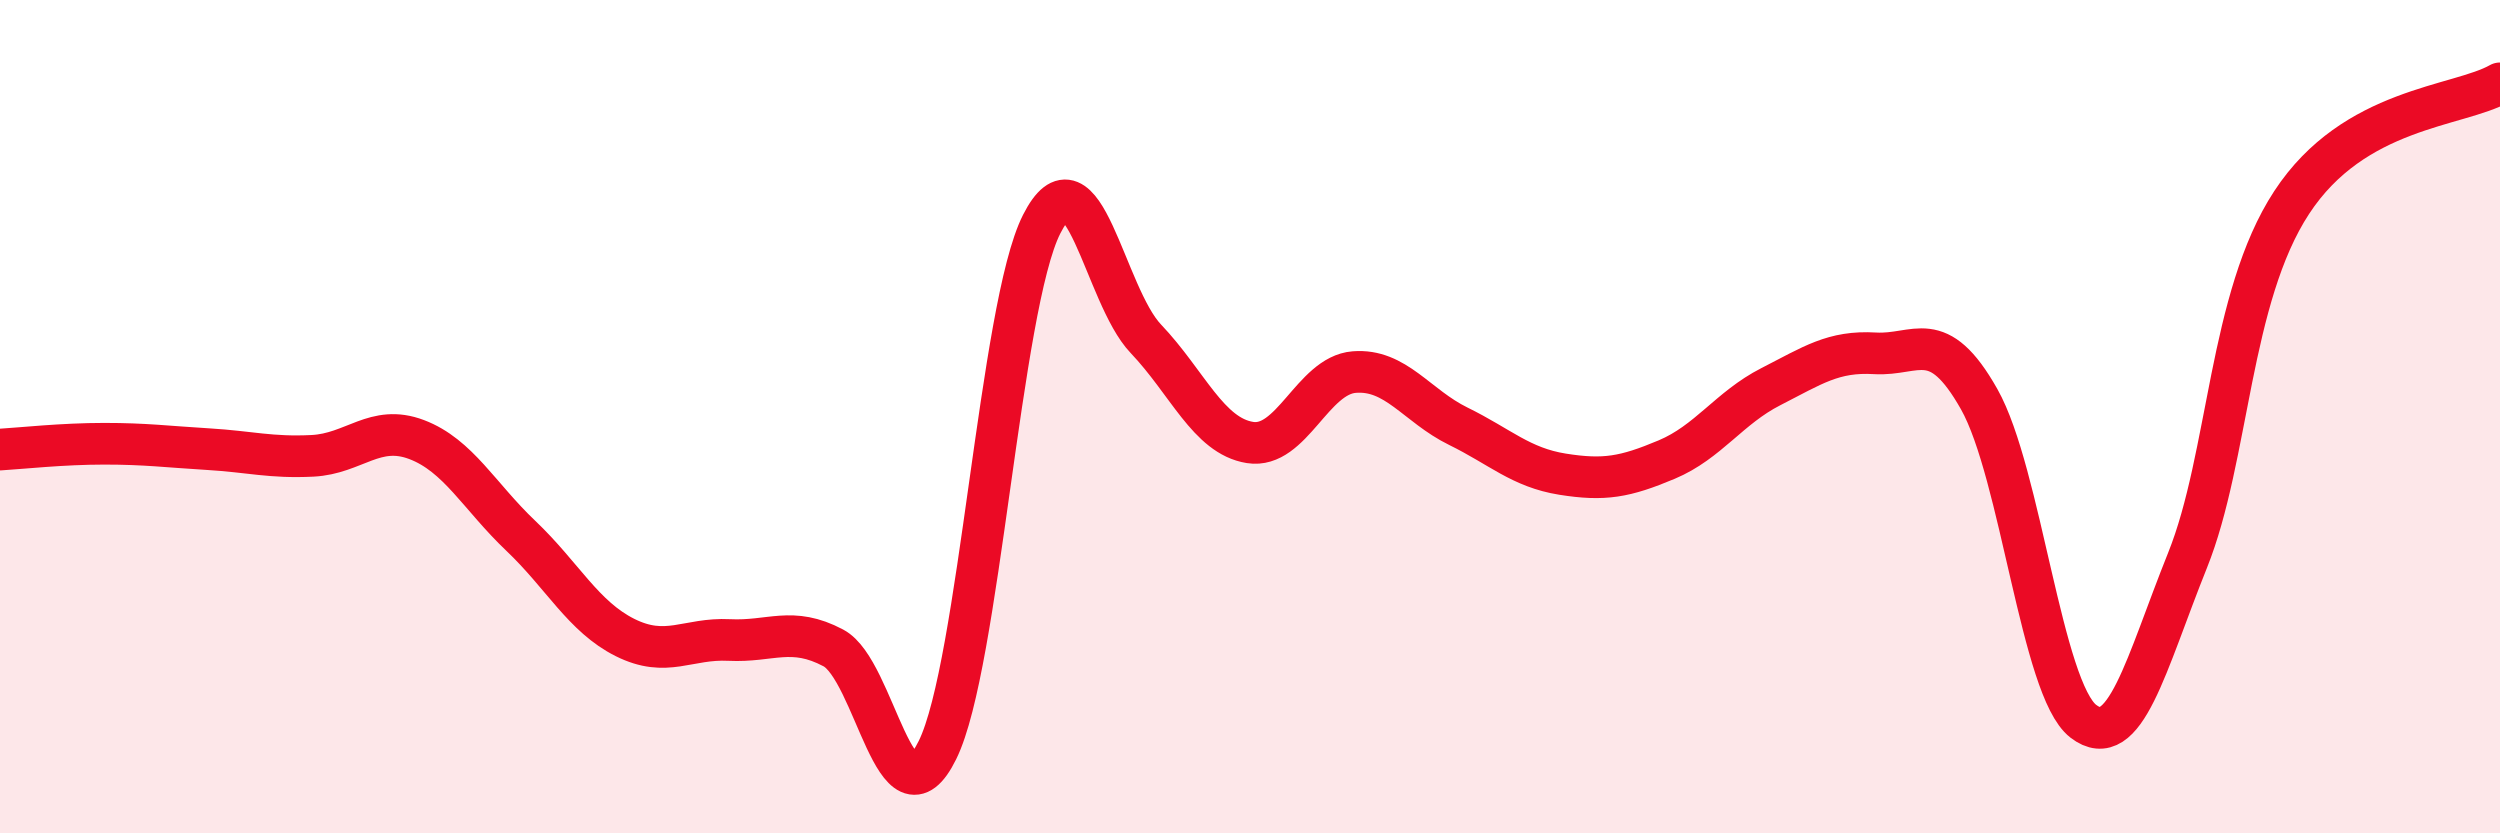
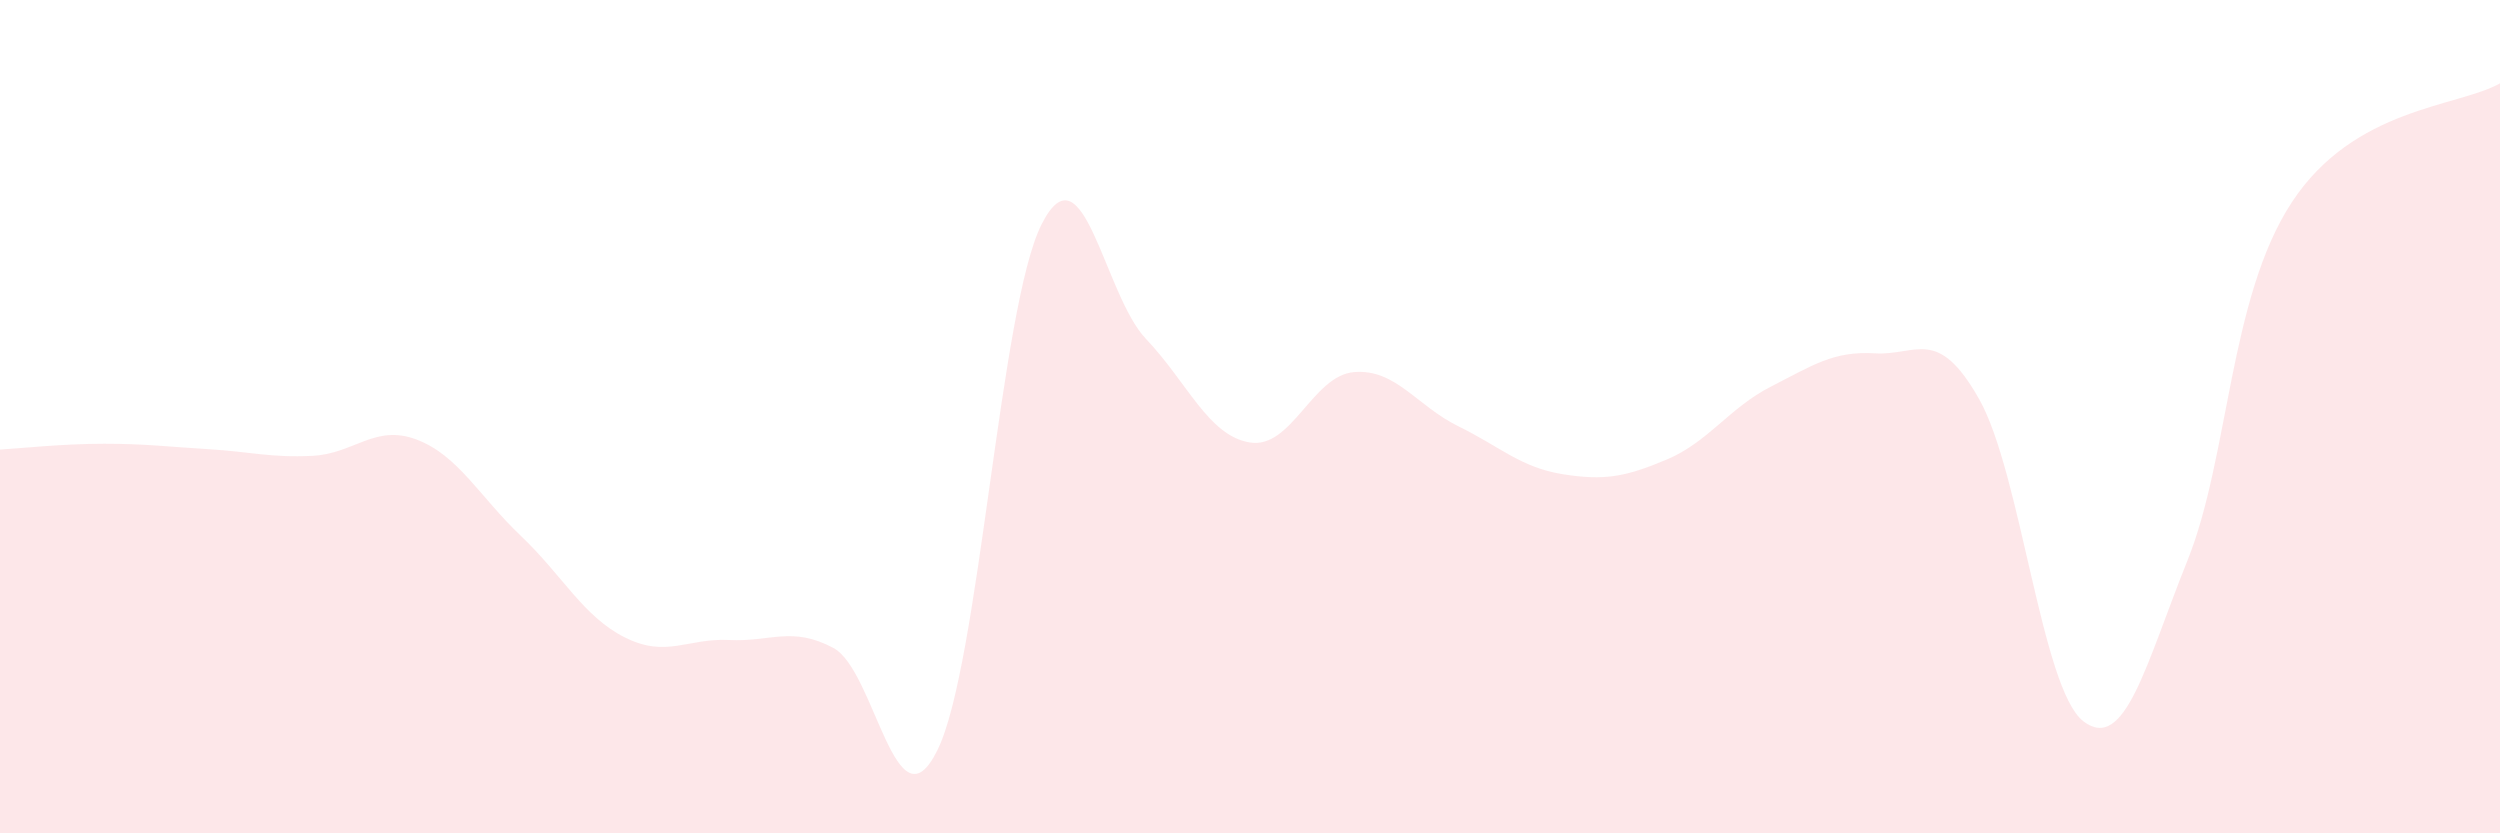
<svg xmlns="http://www.w3.org/2000/svg" width="60" height="20" viewBox="0 0 60 20">
  <path d="M 0,10.79 C 0.5,10.76 1.5,10.65 2.5,10.65 C 3.5,10.65 4,10.72 5,10.78 C 6,10.84 6.5,10.99 7.5,10.94 C 8.5,10.89 9,10.17 10,10.55 C 11,10.93 11.5,11.91 12.5,12.86 C 13.5,13.81 14,14.8 15,15.3 C 16,15.8 16.5,15.31 17.5,15.36 C 18.5,15.41 19,15.02 20,15.55 C 21,16.08 21.5,20.03 22.5,18 C 23.5,15.97 24,7.35 25,5.38 C 26,3.41 26.5,7.08 27.5,8.13 C 28.5,9.18 29,10.46 30,10.62 C 31,10.78 31.5,9.01 32.5,8.93 C 33.5,8.85 34,9.74 35,10.23 C 36,10.72 36.5,11.22 37.5,11.38 C 38.5,11.54 39,11.45 40,11.03 C 41,10.61 41.5,9.79 42.5,9.28 C 43.5,8.77 44,8.42 45,8.48 C 46,8.54 46.5,7.81 47.5,9.58 C 48.5,11.35 49,16.54 50,17.31 C 51,18.08 51.5,15.94 52.5,13.45 C 53.5,10.96 53.5,7.15 55,4.86 C 56.5,2.57 59,2.57 60,2L60 20L0 20Z" fill="#EB0A25" opacity="0.1" stroke-linecap="round" stroke-linejoin="round" />
-   <path d="M 0,10.79 C 0.5,10.76 1.5,10.65 2.5,10.65 C 3.5,10.65 4,10.72 5,10.78 C 6,10.84 6.5,10.99 7.5,10.94 C 8.5,10.89 9,10.17 10,10.55 C 11,10.93 11.5,11.91 12.5,12.86 C 13.5,13.81 14,14.8 15,15.3 C 16,15.8 16.5,15.31 17.5,15.36 C 18.5,15.41 19,15.02 20,15.55 C 21,16.08 21.5,20.03 22.5,18 C 23.5,15.97 24,7.35 25,5.38 C 26,3.41 26.5,7.08 27.5,8.13 C 28.5,9.18 29,10.46 30,10.62 C 31,10.78 31.5,9.01 32.5,8.93 C 33.5,8.85 34,9.74 35,10.23 C 36,10.72 36.5,11.22 37.5,11.38 C 38.5,11.54 39,11.45 40,11.03 C 41,10.61 41.5,9.79 42.5,9.28 C 43.5,8.77 44,8.42 45,8.48 C 46,8.54 46.5,7.81 47.5,9.58 C 48.5,11.35 49,16.54 50,17.31 C 51,18.08 51.5,15.94 52.5,13.45 C 53.5,10.96 53.5,7.15 55,4.86 C 56.5,2.57 59,2.57 60,2" stroke="#EB0A25" stroke-width="1" fill="none" stroke-linecap="round" stroke-linejoin="round" />
</svg>